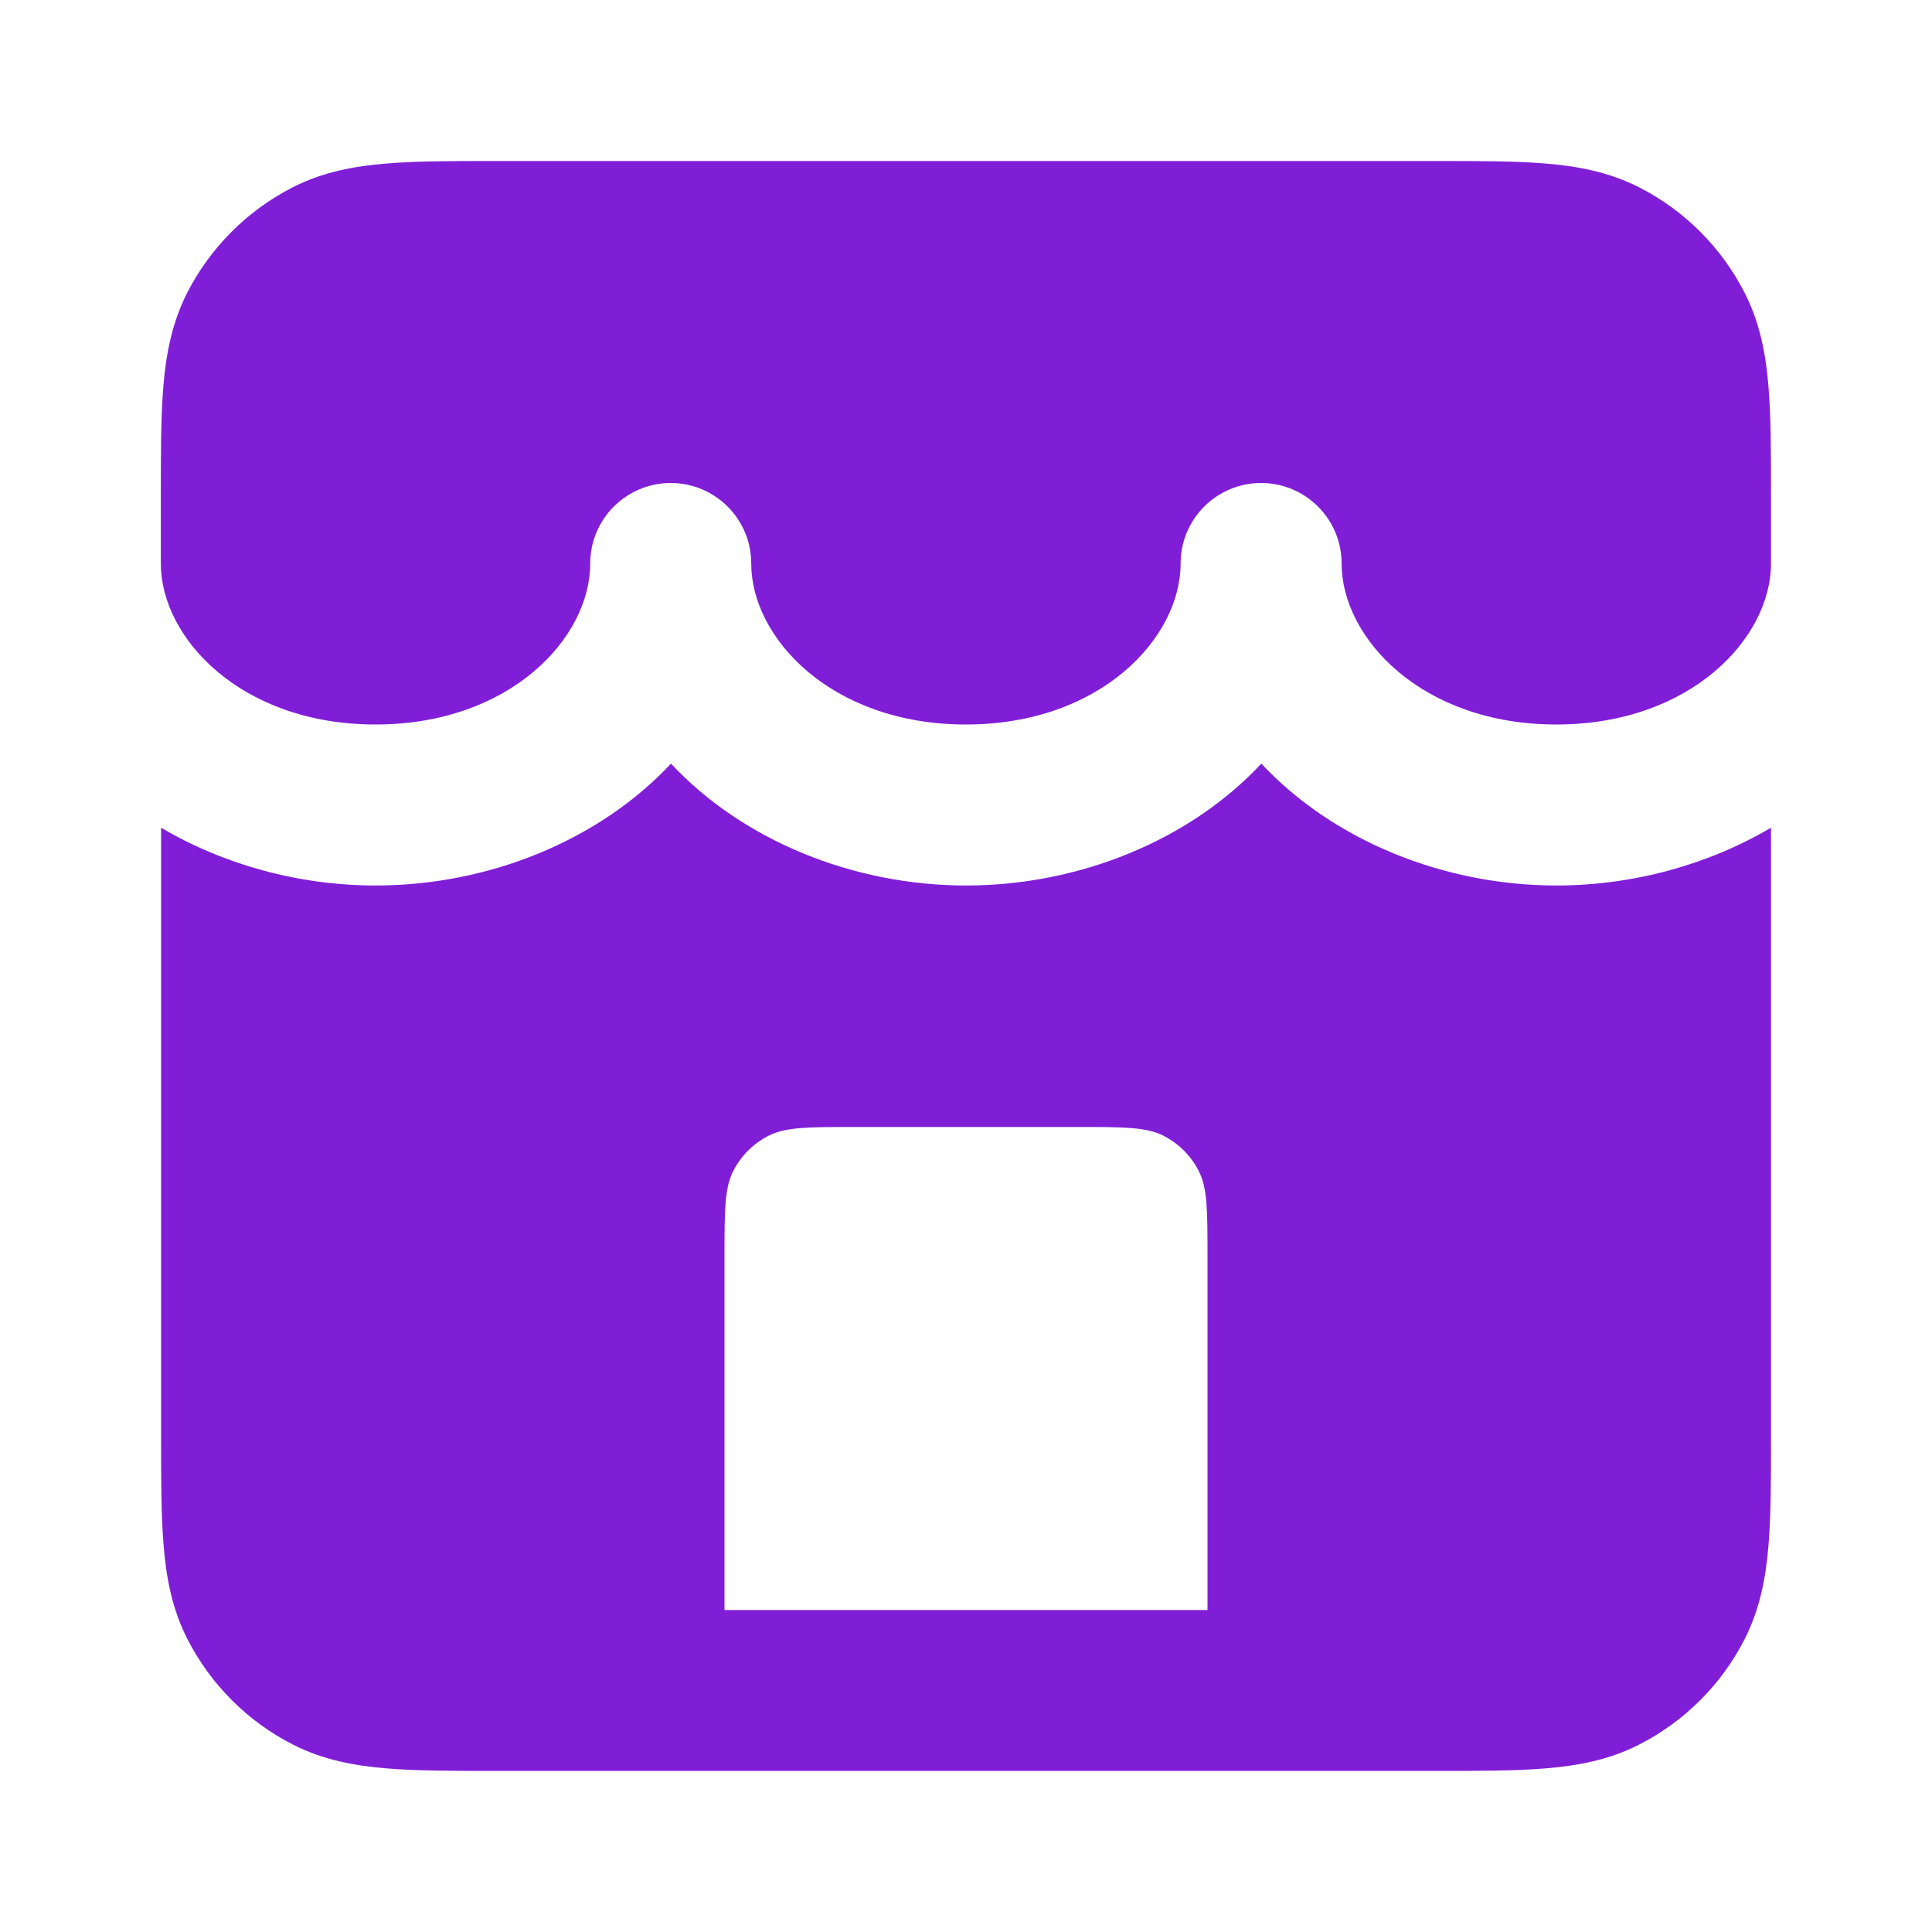
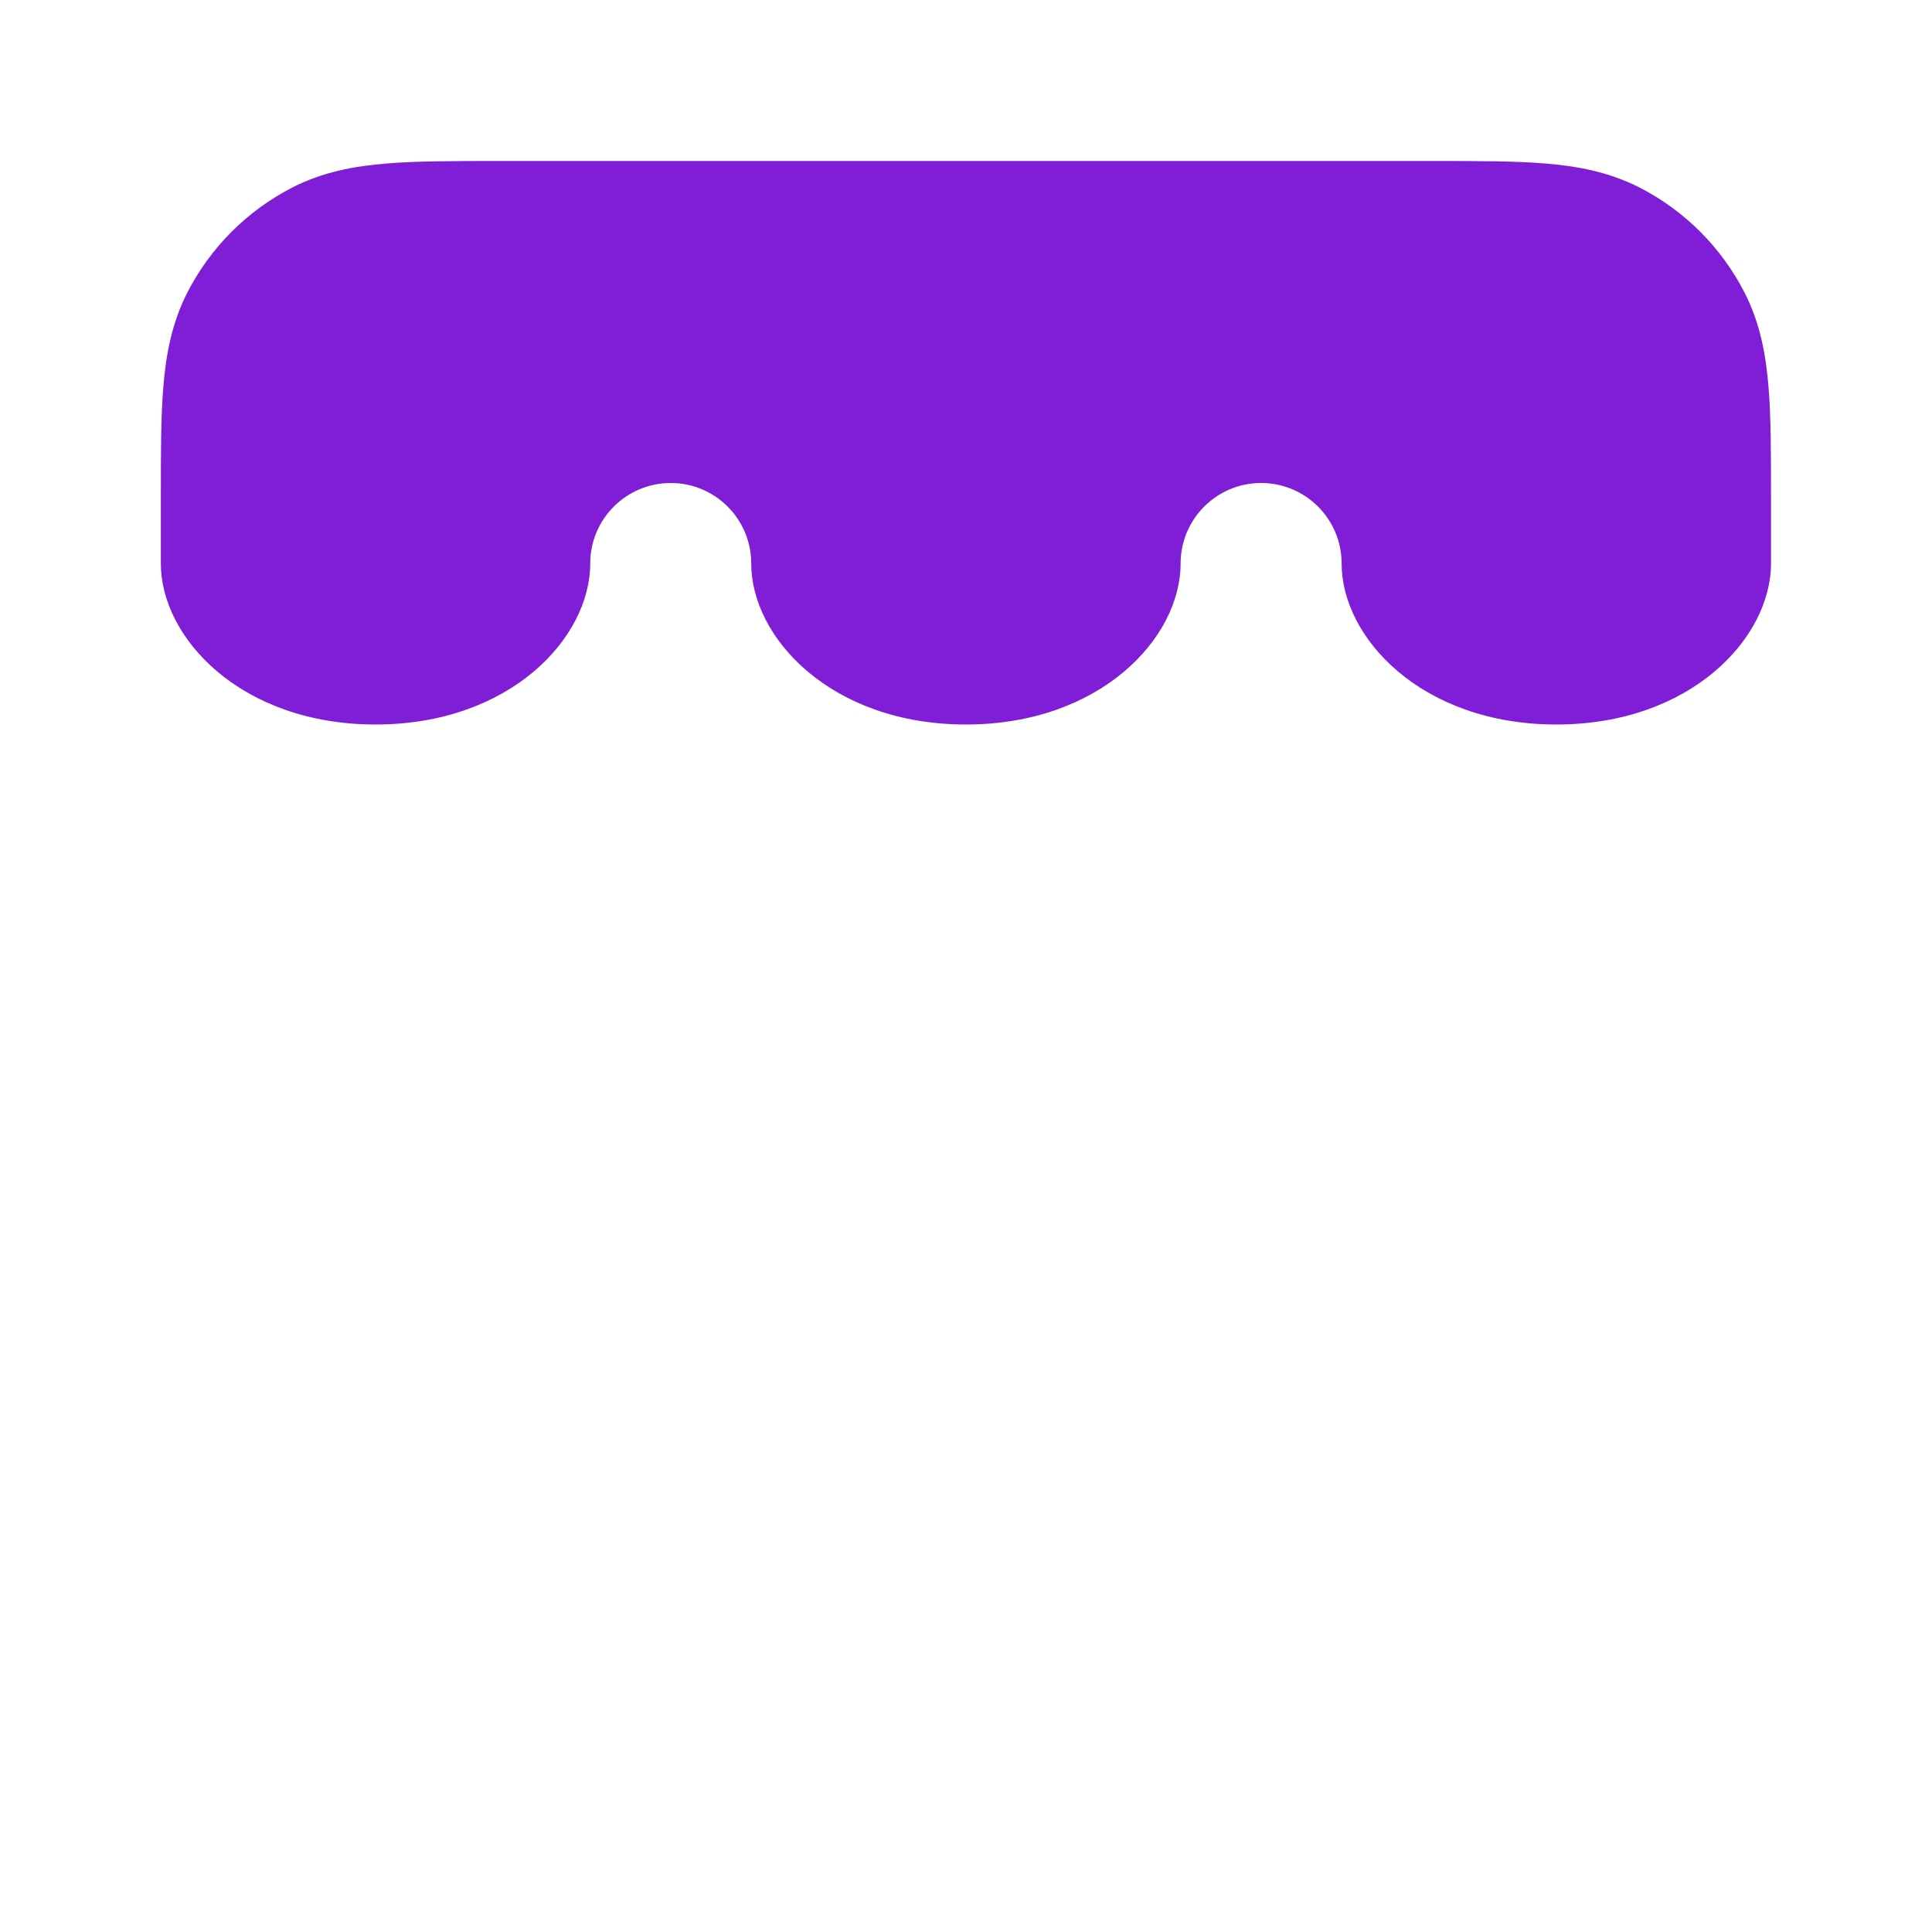
<svg xmlns="http://www.w3.org/2000/svg" fill="none" height="24" viewBox="0 0 24 24" width="24">
  <g fill="#801ed7">
    <path d="m6.161 2h11.677c.527-0.0.982-0 1.357.031.395.032.789.104 1.167.296.565.288 1.023.747 1.311 1.311.193.378.264.772.296 1.167.031.375.031.829.031 1.356v.839c0 .926-.997 2-2.667 2-1.67 0-2.667-1.074-2.667-2 0-.552-.448-1-1-1s-1 .448-1 1c0 .926-.997 2-2.667 2s-2.667-1.074-2.667-2c0-.552-.448-1-1-1-.552 0-1 .448-1 1 0 .926-.997 2-2.667 2-1.67 0-2.667-1.074-2.667-2v-.839c-0-.527-0-.982.031-1.356.032-.395.104-.789.296-1.167.288-.564.747-1.023 1.311-1.311.378-.193.772-.264 1.167-.296.375-.031.829-.031 1.356-.031z" />
-     <path clip-rule="evenodd" d="m19.333 11c.95 0 1.886-.257 2.667-.718v7.556c0 .527 0 .982-.031 1.356-.032.395-.104.789-.296 1.167-.288.565-.747 1.023-1.311 1.311-.378.193-.772.264-1.167.296-.374.031-.829.031-1.356.031h-11.677c-.527 0-.982 0-1.356-.031-.395-.032-.789-.104-1.167-.296-.564-.288-1.023-.747-1.311-1.311-.193-.378-.264-.772-.296-1.167-.031-.374-.031-.829-.031-1.356v-7.556c.781.461 1.716.718 2.667.718 1.405 0 2.778-.562 3.667-1.514.889.952 2.261 1.514 3.667 1.514s2.778-.562 3.667-1.514c.889.952 2.261 1.514 3.667 1.514zm-8.733 3h2.8c.56 0 .84 0 1.054.109.188.096.341.249.437.437.109.214.109.494.109 1.054v4.4h-6v-4.4c0-.56 0-.84.109-1.054.096-.188.249-.341.437-.437.214-.109.494-.109 1.054-.109z" fill-rule="evenodd" />
  </g>
</svg>